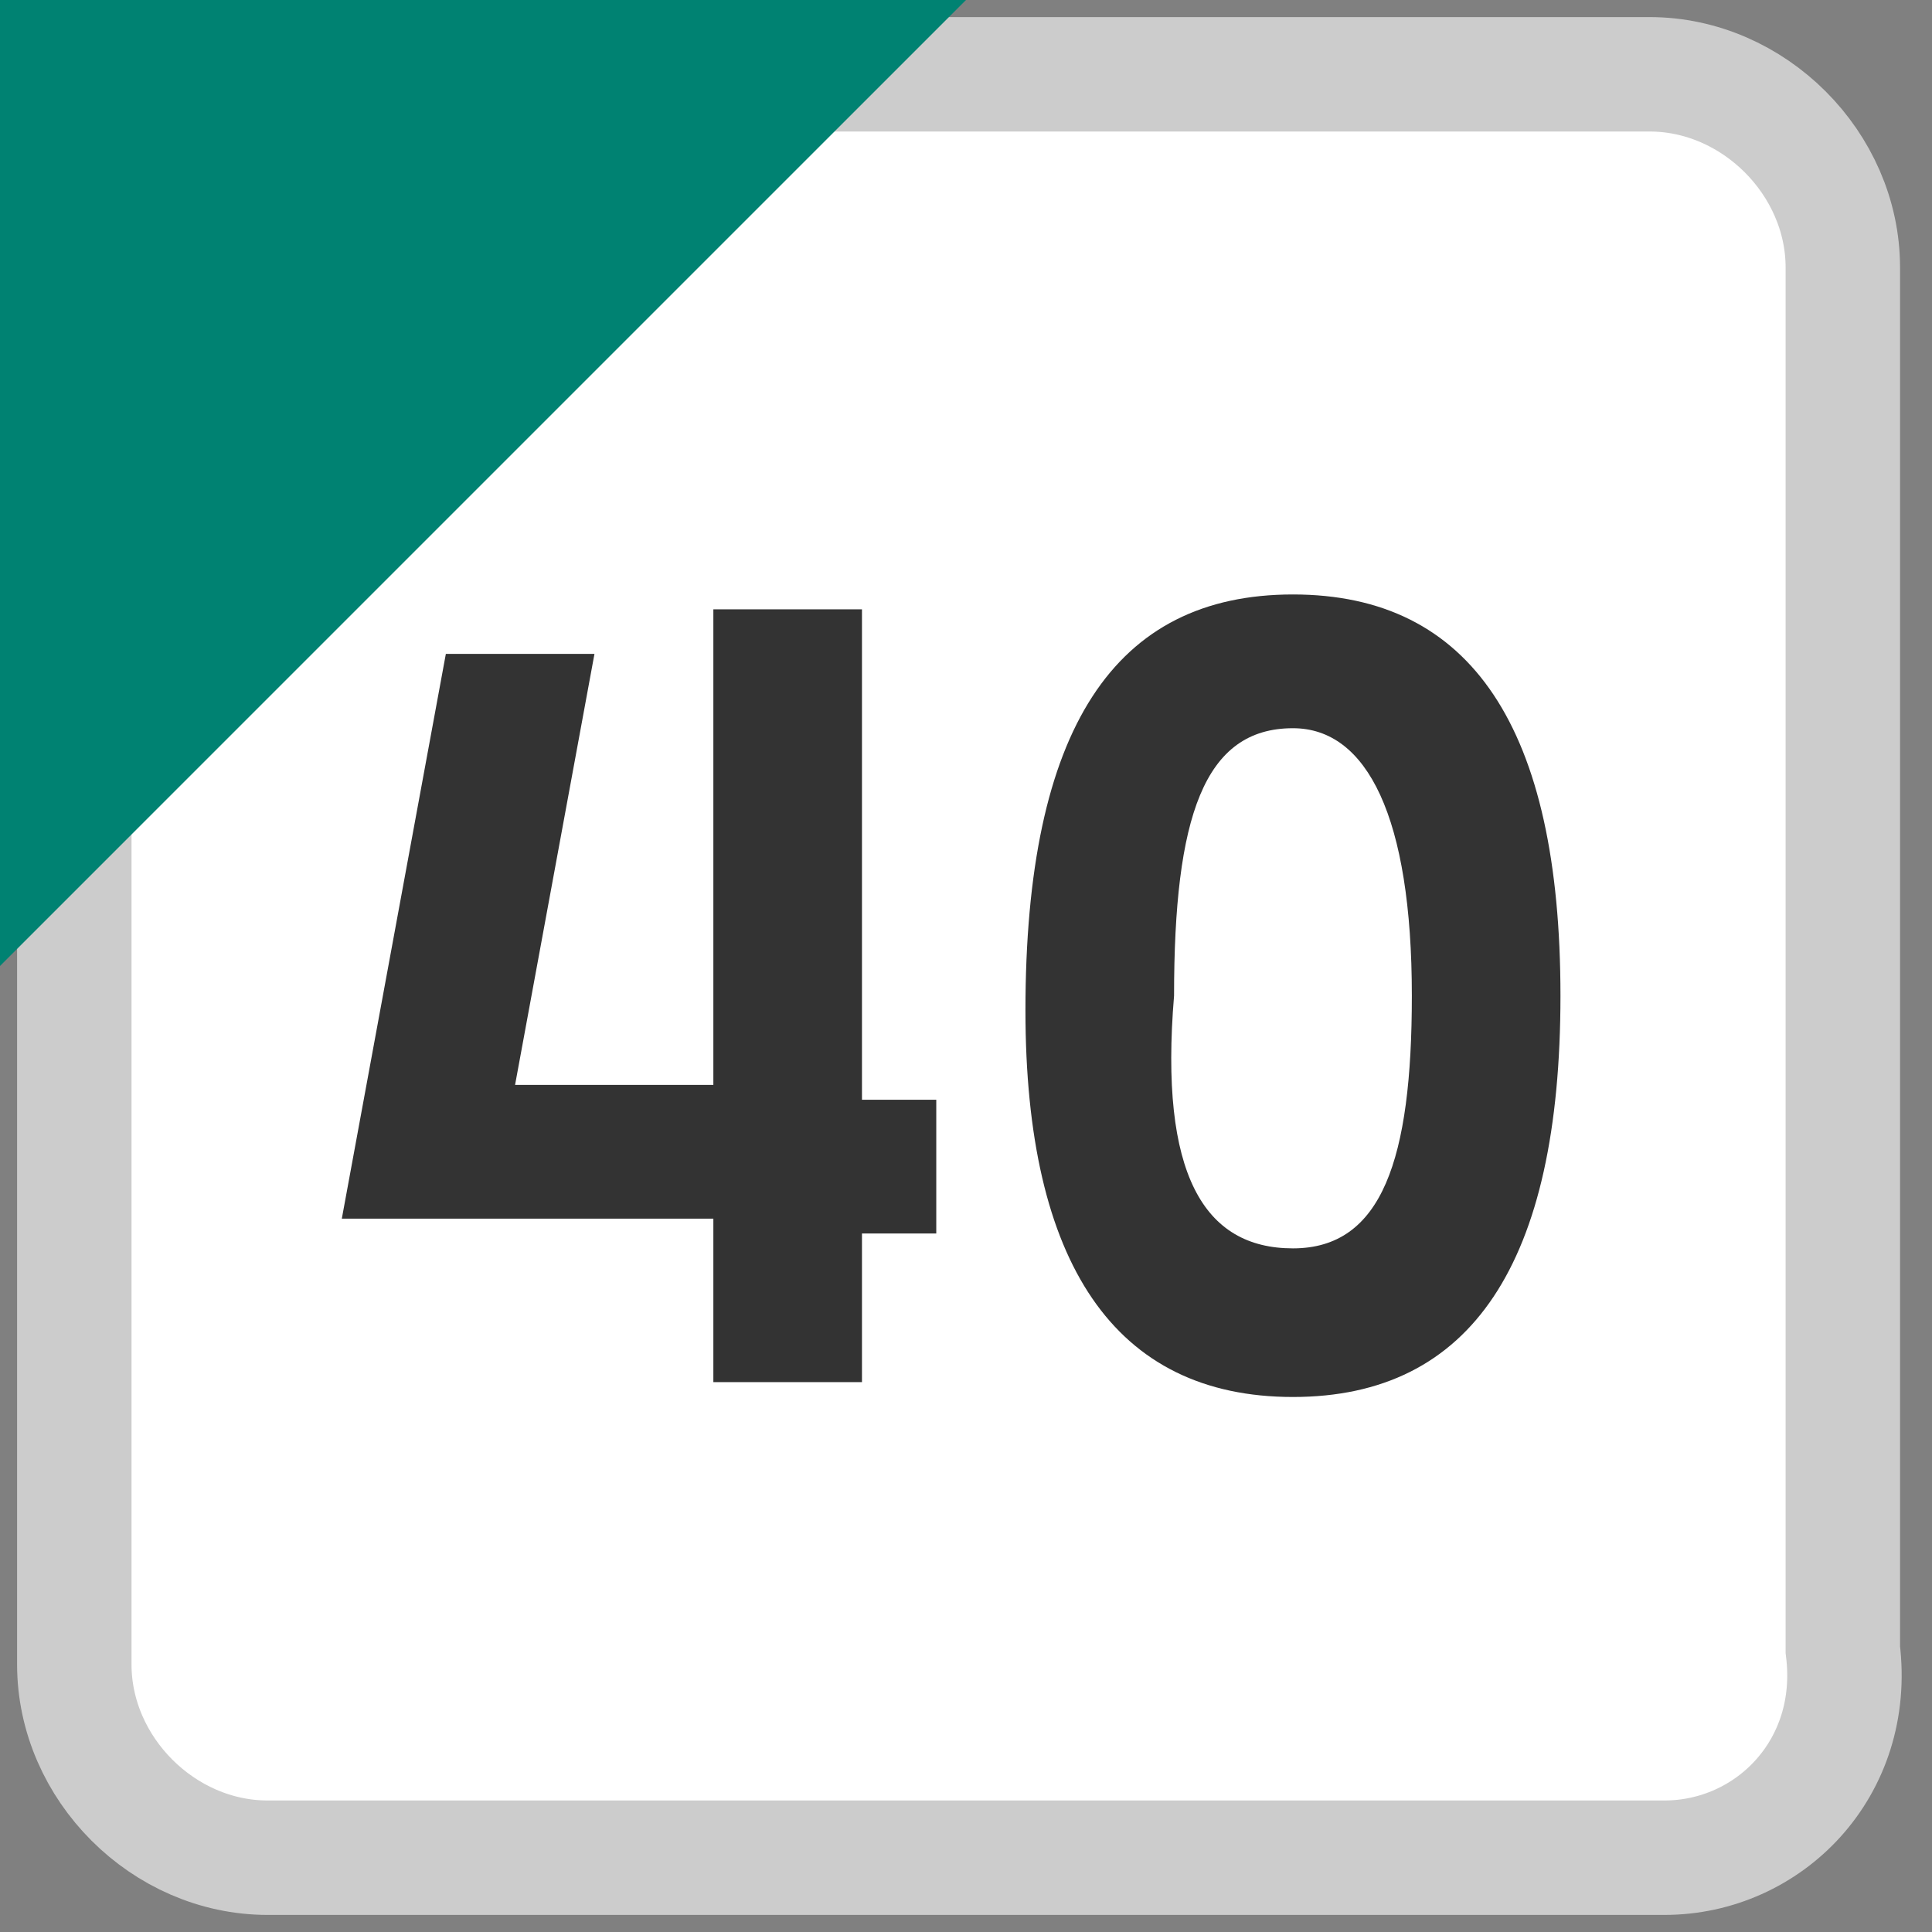
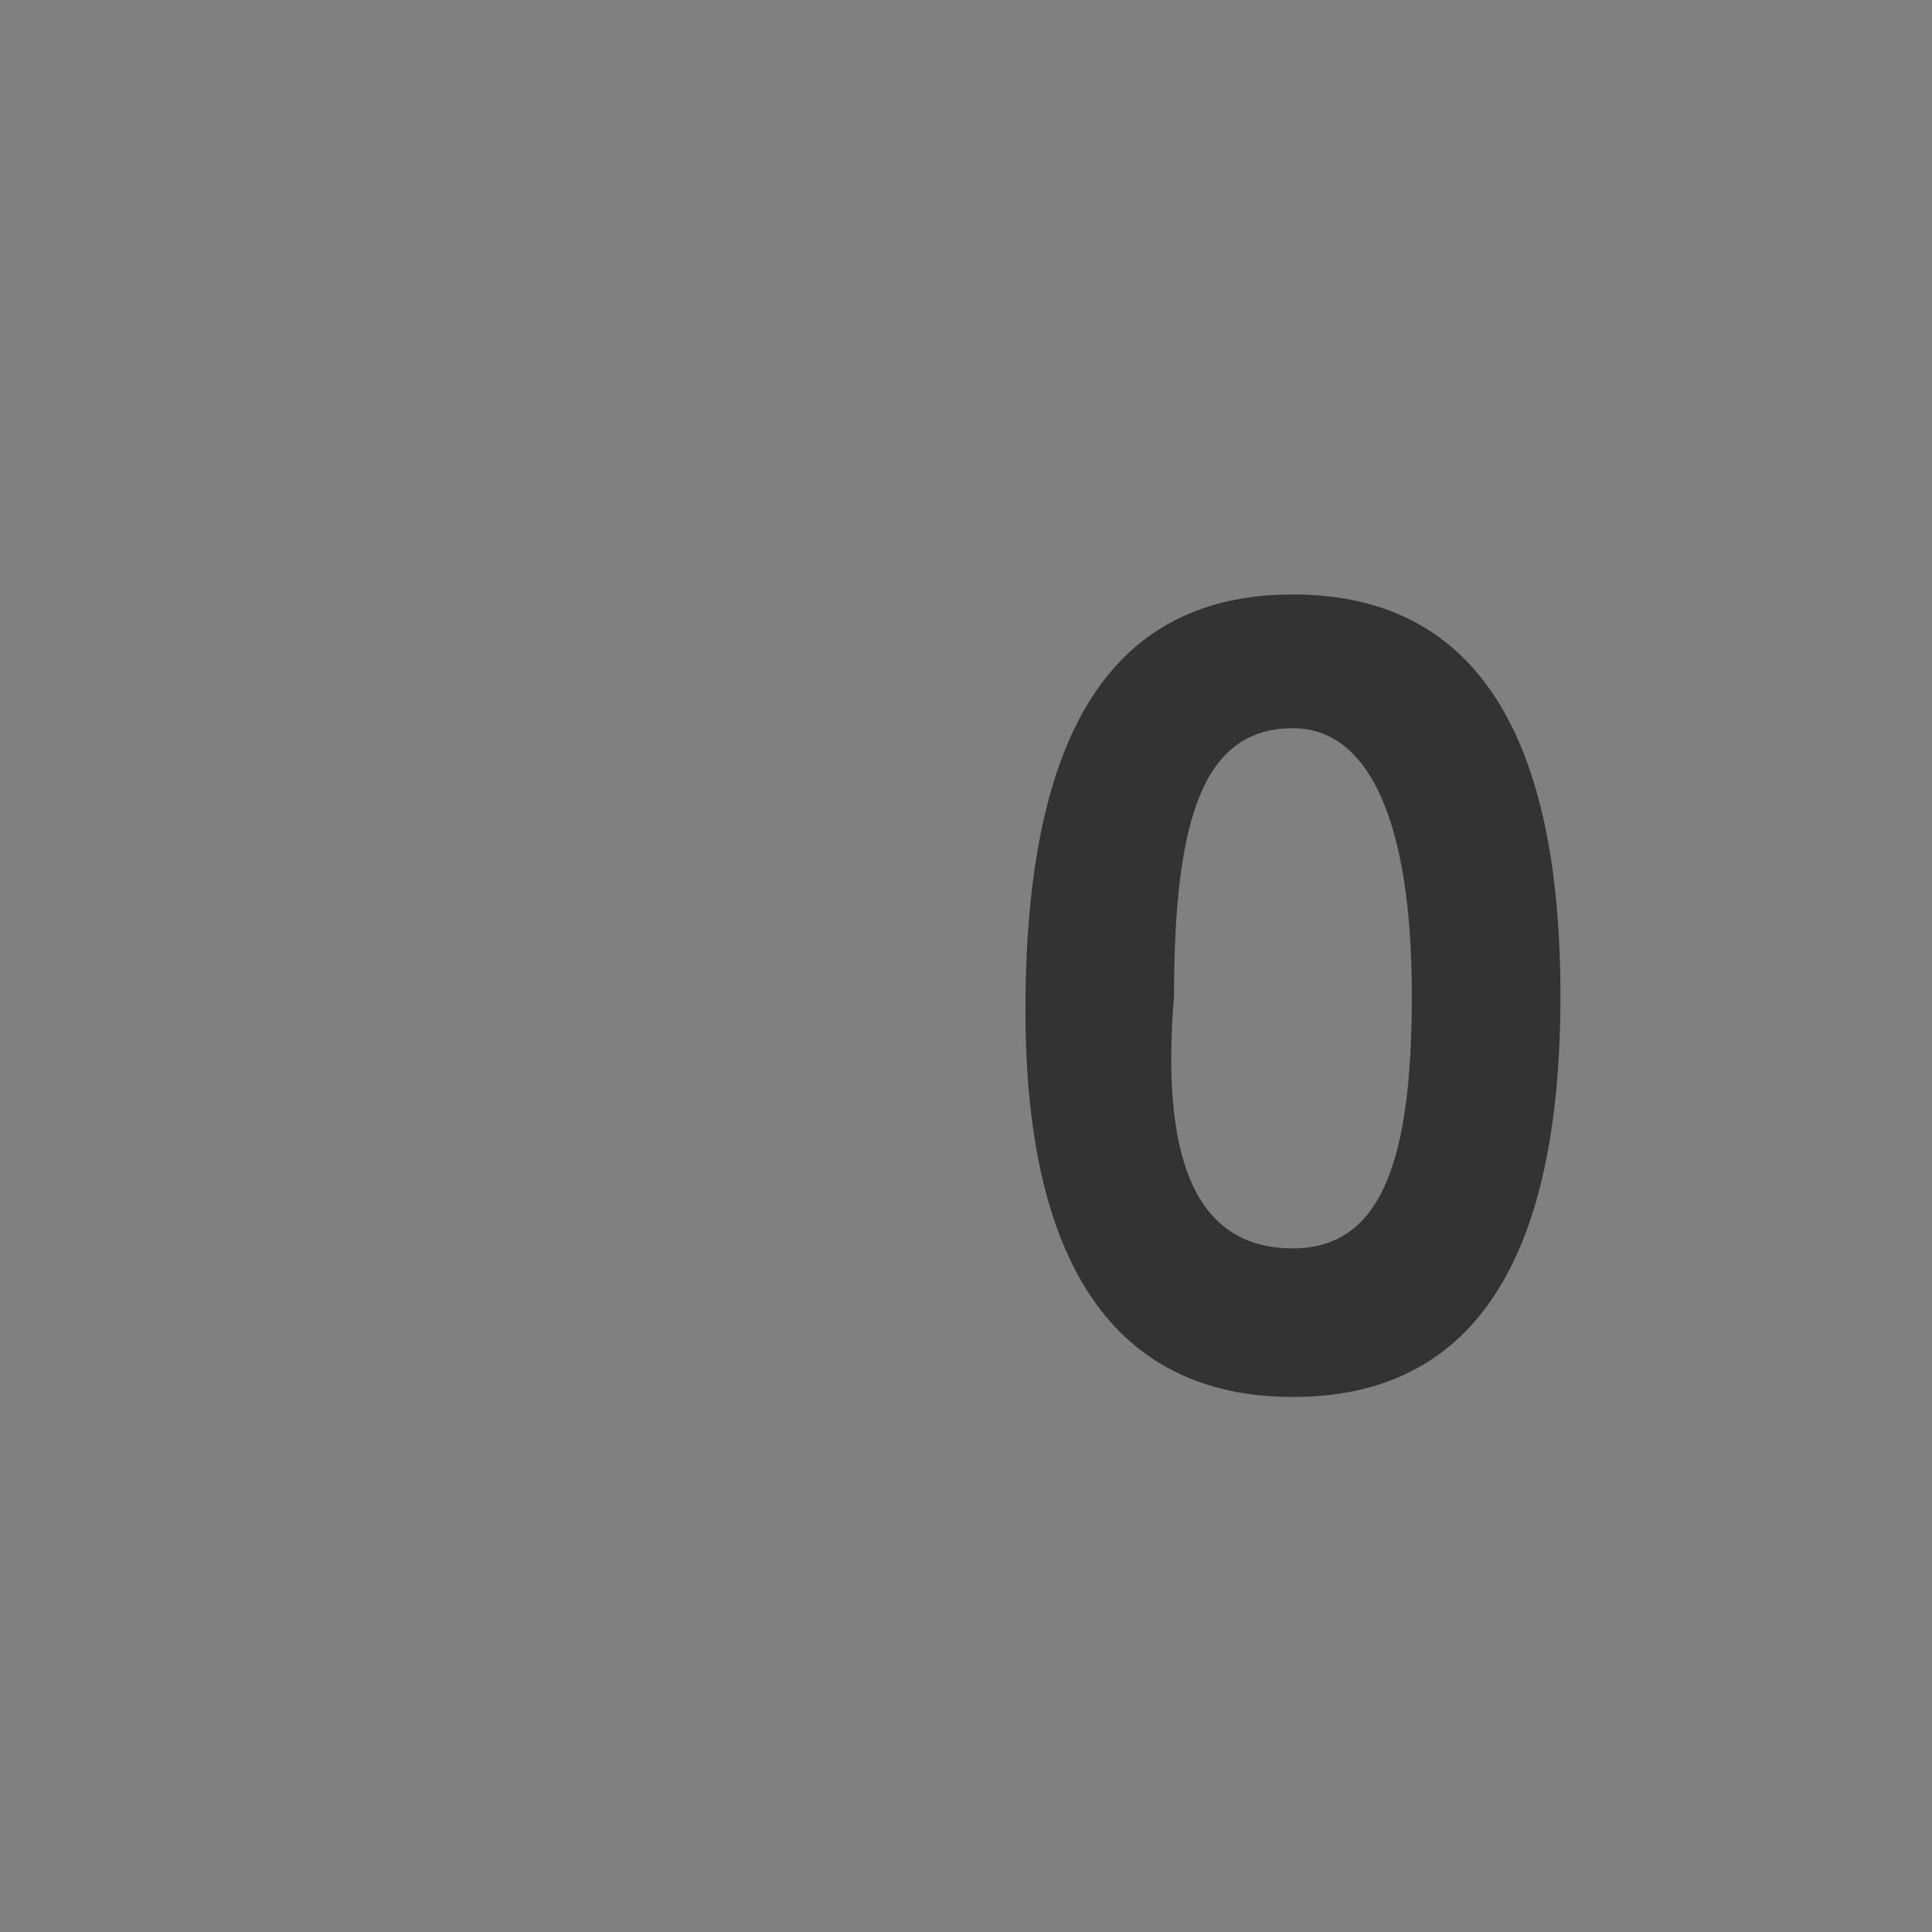
<svg xmlns="http://www.w3.org/2000/svg" version="1.1" width="13" height="13" viewBox="0 0 13 13">
  <rect x="0" y="0" width="13" height="13" fill="#808080" stroke="none" />
  <style>.bg{fill:#fff;stroke:#ccc;stroke-width:0.77;stroke-miterlimit:10;}.fg{fill:#008272;}.tx{fill:#333;}</style>
-   <path class="bg" d="M11.2,12.5H1.8c-0.7,0-1.3-0.6-1.3-1.3V1.8c0-0.7,0.6-1.3,1.3-1.3h9.3c0.7,0,1.3,0.6,1.3,1.3v9.3C12.5,11.9,11.9,12.5,11.2,12.5z" />
-   <polygon class="fg" points="0,6.5 0,0 6.5,0 " />
-   <path class="tx" d="M2.3,8.2L3,4.4h1L3.3,8.2H2.3z M2.3,8.2l0.6-0.9h2v0.9H2.3z M4.8,9.3V4.1h1v5.2C5.8,9.3,4.8,9.3,4.8,9.3z M5.7,8.2V7.4h0.6v0.9H5.7V8.2z" />
  <path class="tx" d="M8.7,9.4c-1.2,0-1.8-0.9-1.8-2.6C6.9,4.9,7.5,4,8.7,4s1.8,0.9,1.8,2.7S9.9,9.4,8.7,9.4z M8.7,8.4c0.6,0,0.8-0.6,0.8-1.7c0-1.2-0.3-1.8-0.8-1.8c-0.6,0-0.8,0.6-0.8,1.8C7.8,7.9,8.1,8.4,8.7,8.4z" />
</svg>